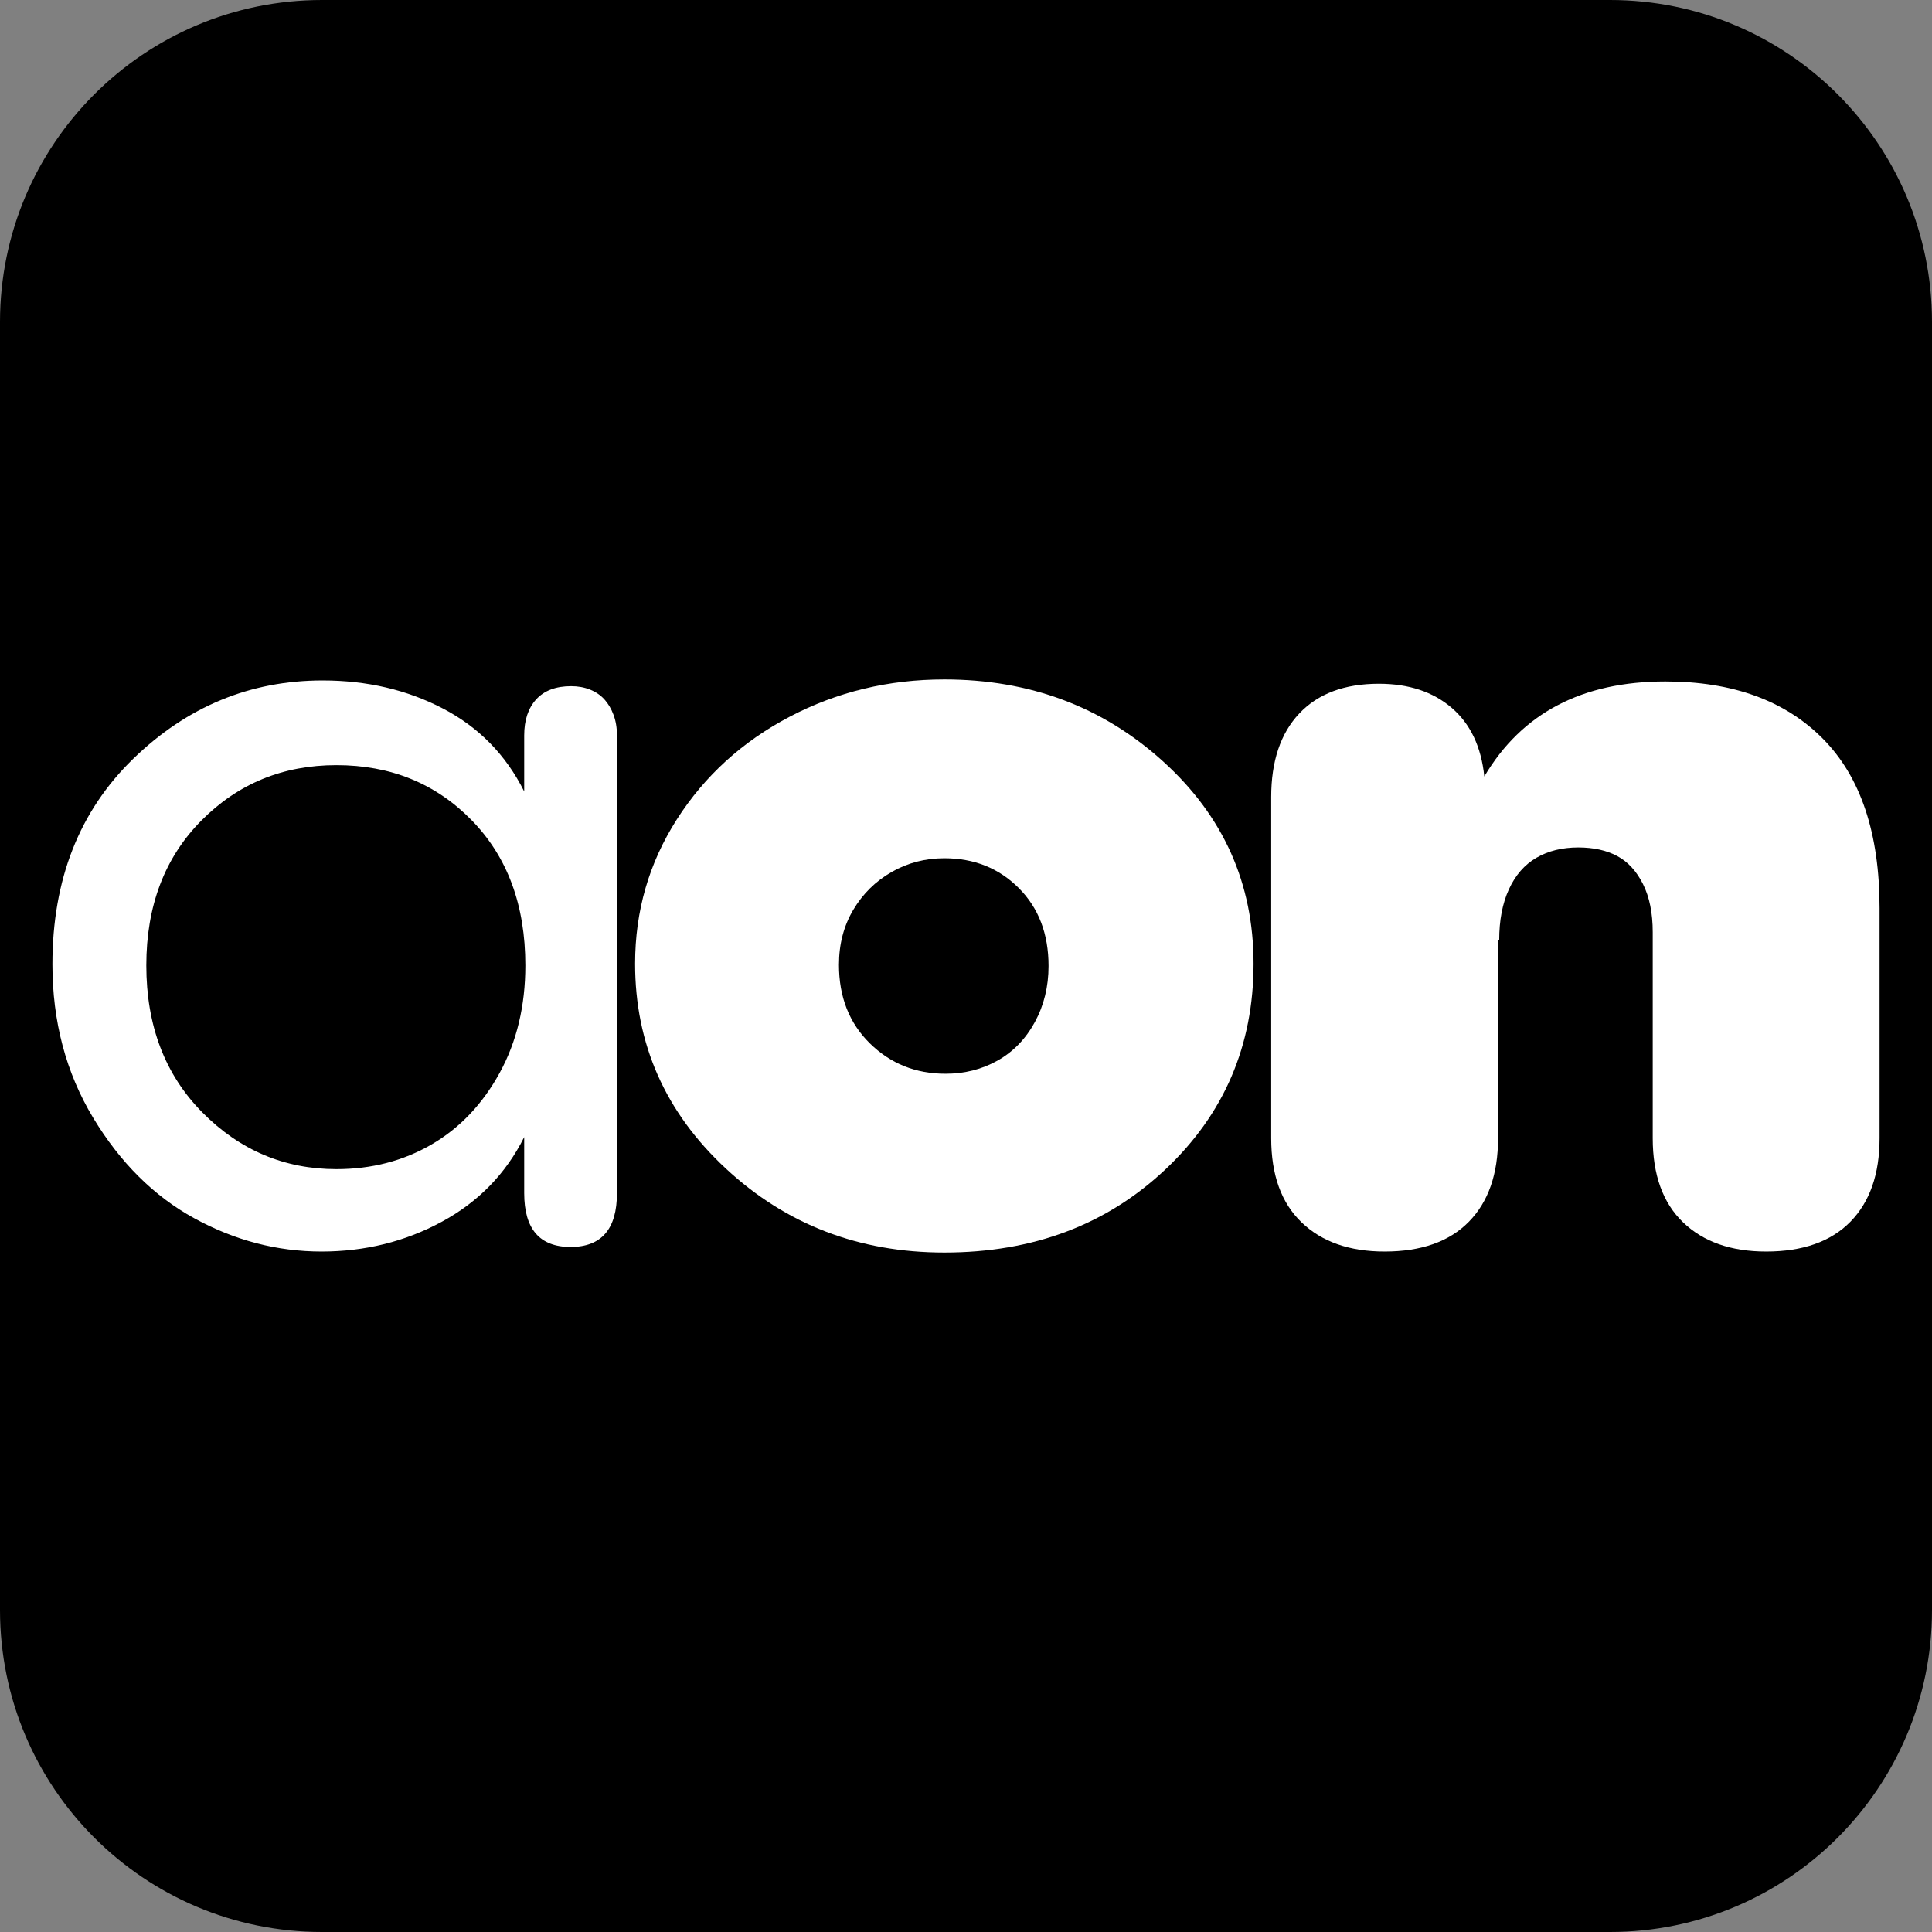
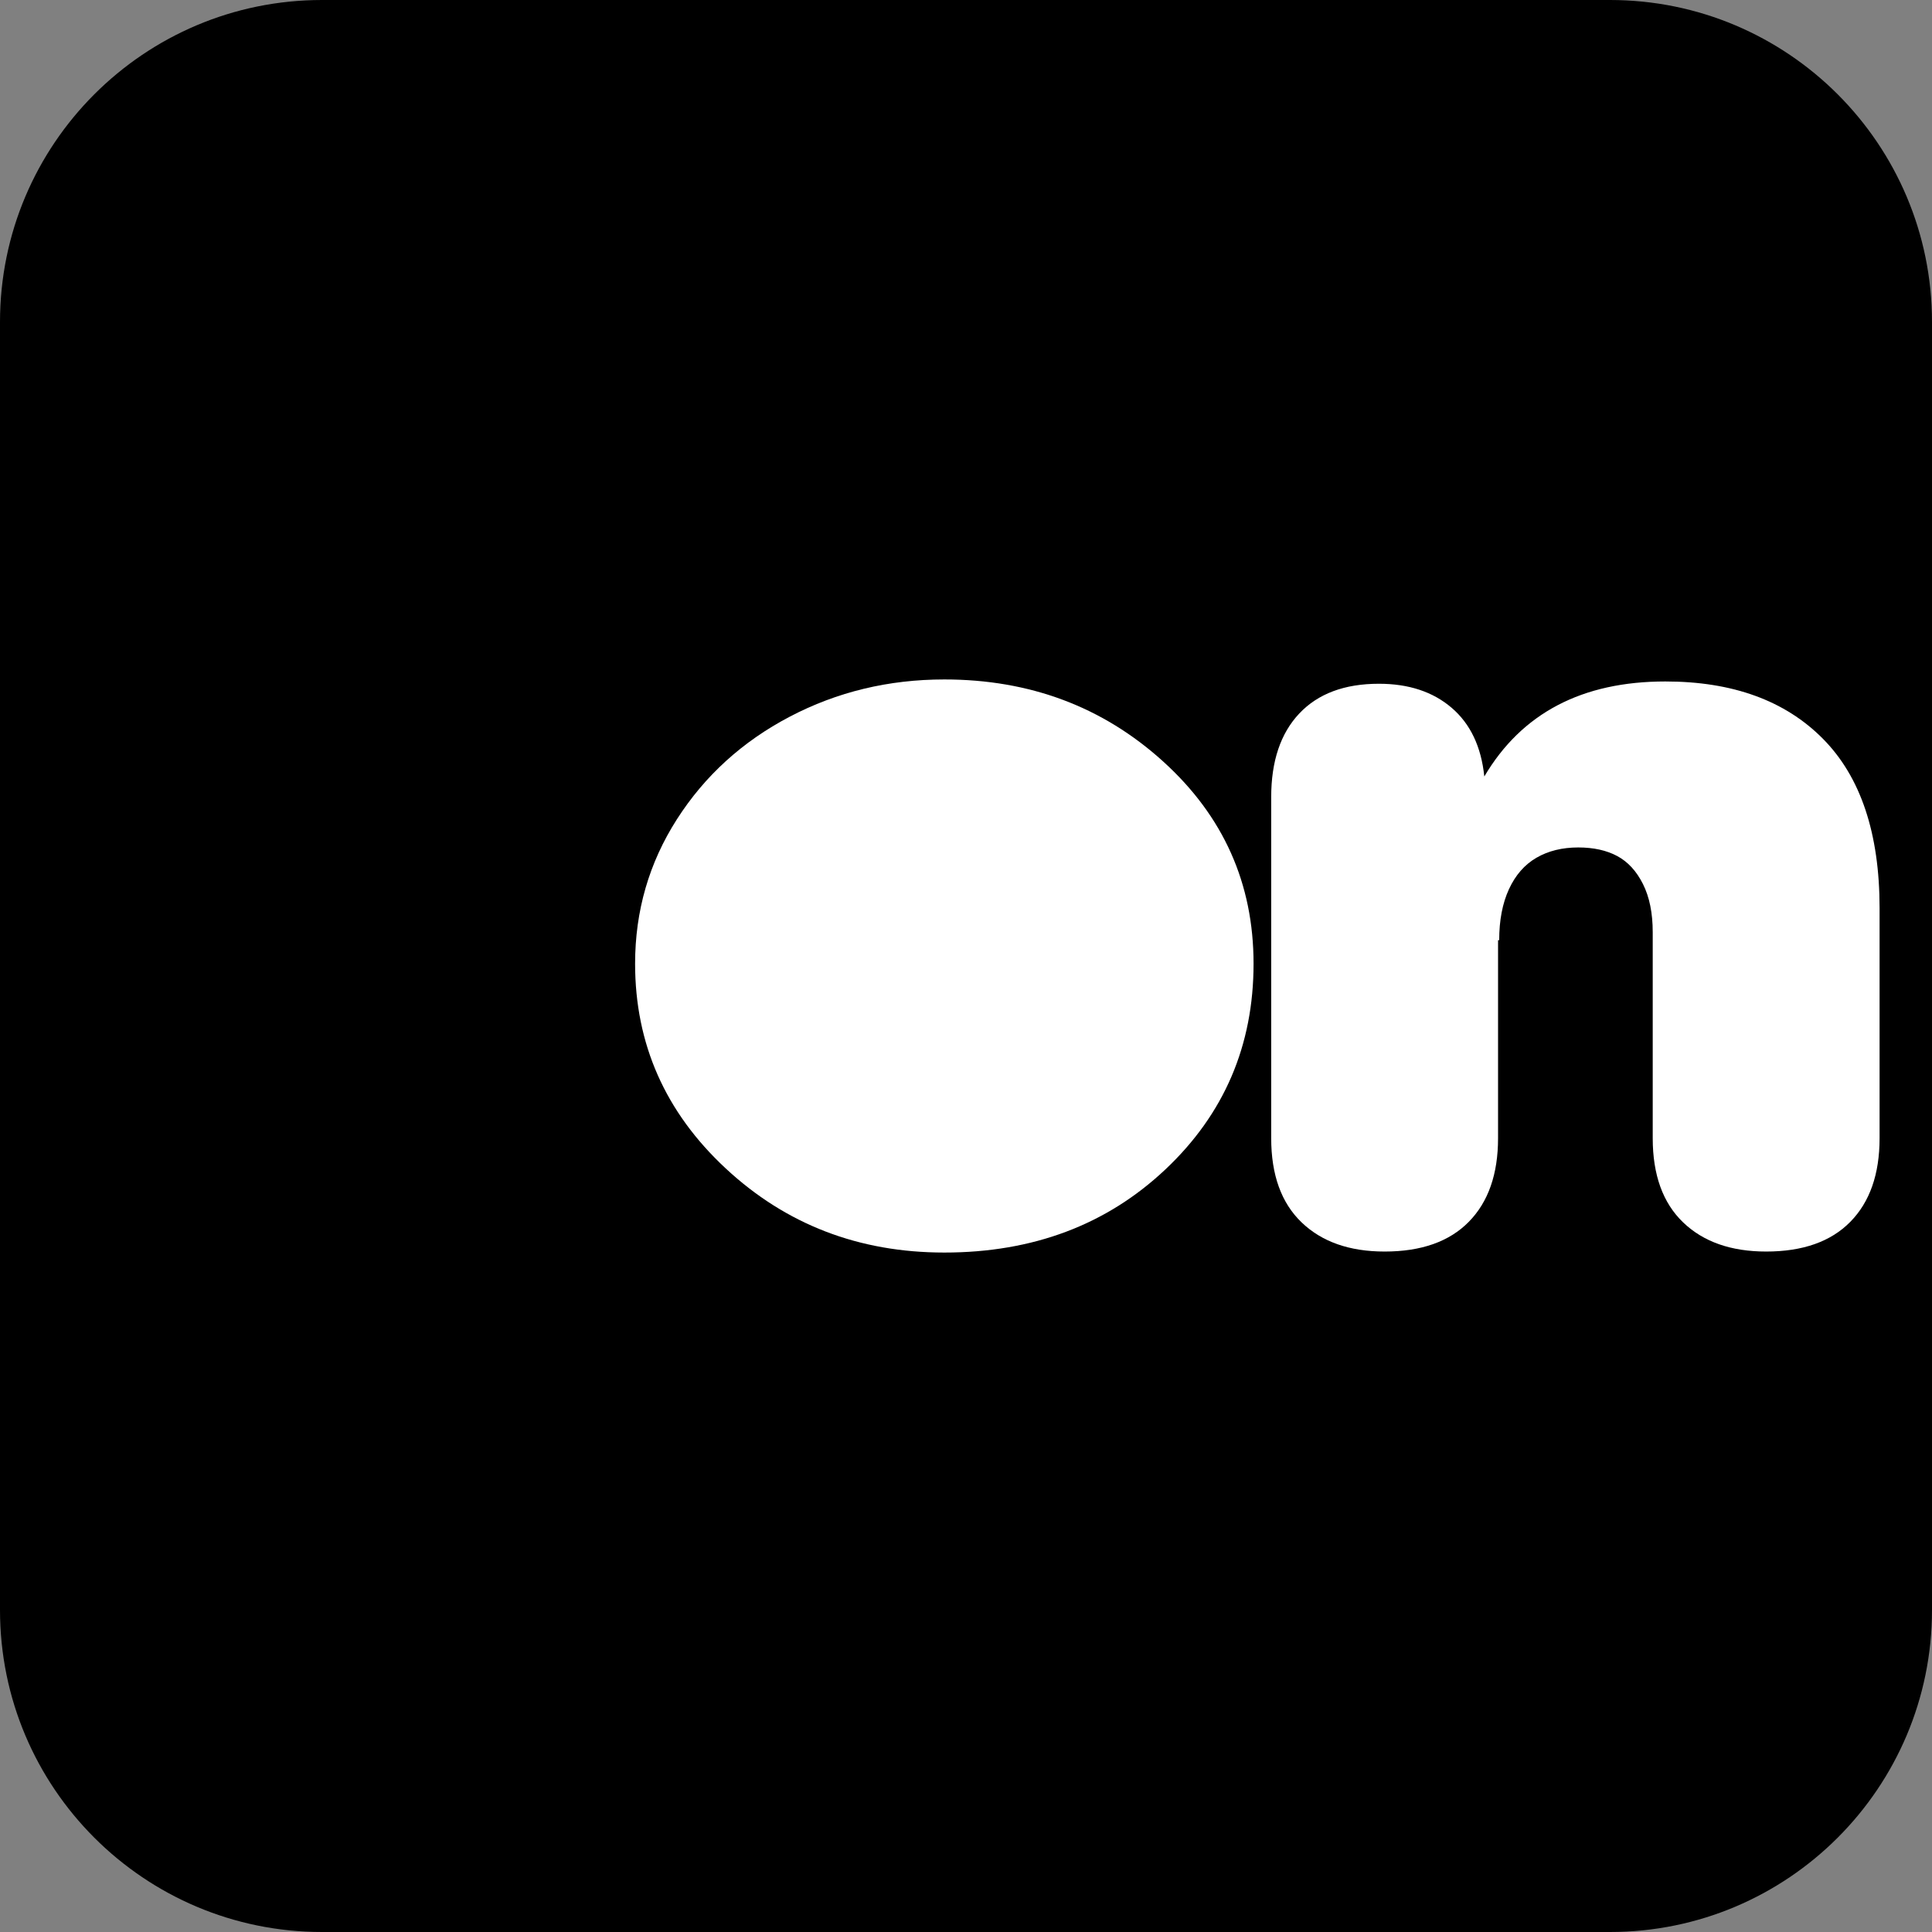
<svg xmlns="http://www.w3.org/2000/svg" width="3833" height="3833" xml:space="preserve" overflow="hidden">
  <rect width="100%" height="100%" fill="#808080" stroke="none" />
  <g transform="translate(-682 -682)">
    <path d="M682 1320.85C682 968.021 968.021 682 1320.85 682L3876.15 682C4228.98 682 4515 968.021 4515 1320.85L4515 3876.15C4515 4228.98 4228.98 4515 3876.15 4515L1320.85 4515C968.021 4515 682 4228.98 682 3876.15Z" fill-rule="evenodd" />
-     <path d="M1349.41 2200.02C1243.39 2200.02 1154.03 2236.73 1081.34 2310.14 1008.64 2383.56 972.288 2479.3 972.288 2597.36 972.288 2716.95 1009.39 2814.2 1083.61 2889.13 1157.82 2964.06 1246.42 3001.52 1349.41 3001.52 1419.08 3001.52 1481.93 2985.25 1537.97 2952.7 1594.01 2920.16 1639.06 2872.86 1673.14 2810.8 1707.22 2748.73 1724.26 2677.59 1724.26 2597.36 1724.26 2477.78 1688.66 2381.66 1617.48 2309.01 1546.3 2236.35 1456.94 2200.02 1349.41 2200.02ZM1322.15 2032C1409.99 2032 1489.5 2050.54 1560.69 2087.63 1631.87 2124.71 1685.63 2179.59 1721.98 2252.24L1721.98 2140.99C1721.98 2110.71 1729.94 2086.87 1745.84 2069.46 1761.74 2052.06 1784.84 2043.35 1815.13 2043.35 1828.76 2043.35 1841.25 2045.62 1852.61 2050.16 1863.97 2054.71 1873.44 2061.14 1881.01 2069.46 1888.58 2077.79 1894.64 2088.01 1899.18 2100.12 1903.73 2112.23 1906 2125.85 1906 2140.99L1906 3049.2C1906 3120.35 1875.33 3155.92 1813.99 3155.92 1752.65 3155.92 1721.98 3120.35 1721.98 3049.2L1721.98 2937.95C1685.63 3010.6 1631.11 3066.61 1558.41 3105.97 1485.72 3145.32 1406.2 3165 1319.87 3165 1232.03 3165 1147.97 3143.05 1067.7 3099.15 987.434 3055.26 920.415 2988.65 866.649 2899.35 812.884 2810.04 786 2708.62 786 2595.09 786 2427.07 839.388 2291.22 946.162 2187.53 1052.94 2083.84 1178.27 2032 1322.15 2032Z" fill="#FFFFFF" fill-rule="evenodd" />
-     <path d="M2555.5 2384.74C2517.63 2384.74 2482.79 2393.84 2450.98 2412.03 2419.17 2430.22 2393.79 2455.24 2374.86 2487.07 2355.92 2518.91 2346.46 2555.29 2346.46 2596.23 2346.46 2659.9 2366.91 2711.82 2407.81 2752 2448.71 2792.17 2498.69 2812.26 2557.77 2812.26 2595.64 2812.26 2630.1 2803.54 2661.16 2786.1 2692.21 2768.67 2716.83 2743.28 2735.01 2709.93 2753.18 2676.57 2762.27 2639.43 2762.27 2598.5 2762.27 2534.83 2742.58 2483.28 2703.19 2443.87 2663.81 2404.45 2614.58 2384.74 2555.5 2384.74ZM2555.5 2030C2725.16 2030 2869.82 2084.2 2989.49 2192.59 3109.17 2300.98 3169 2434.77 3169 2593.95 3169 2756.16 3110.68 2892.23 2994.04 3002.14 2877.4 3112.04 2731.22 3167 2555.5 3167 2385.84 3167 2241.18 3111.29 2121.51 2999.86 2001.83 2888.44 1942 2753.13 1942 2593.95 1942 2489.35 1969.65 2393.84 2024.94 2307.43 2080.23 2221.02 2154.83 2153.18 2248.75 2103.91 2342.67 2054.64 2444.92 2030 2555.5 2030Z" fill="#FFFFFF" fill-rule="evenodd" />
+     <path d="M2555.5 2384.74ZM2555.5 2030C2725.16 2030 2869.82 2084.2 2989.49 2192.59 3109.17 2300.98 3169 2434.77 3169 2593.95 3169 2756.16 3110.68 2892.23 2994.04 3002.14 2877.4 3112.04 2731.22 3167 2555.5 3167 2385.84 3167 2241.18 3111.29 2121.51 2999.86 2001.83 2888.44 1942 2753.13 1942 2593.95 1942 2489.35 1969.65 2393.84 2024.94 2307.43 2080.23 2221.02 2154.83 2153.18 2248.75 2103.91 2342.67 2054.64 2444.92 2030 2555.5 2030Z" fill="#FFFFFF" fill-rule="evenodd" />
    <path d="M3985.94 2034C4119.29 2034 4223.47 2071.85 4298.48 2147.55 4373.49 2223.26 4411 2335.3 4411 2483.67L4411 2940.16C4411 3011.32 4391.68 3066.59 4353.04 3105.95 4314.39 3145.32 4258.7 3165 4185.97 3165 4116.26 3165 4061.33 3145.7 4021.17 3107.09 3981.01 3068.48 3960.93 3012.84 3960.93 2940.16L3960.93 2531.37C3960.93 2493.52 3954.49 2461.72 3941.61 2435.98 3928.73 2410.24 3911.68 2391.7 3890.47 2380.34 3869.25 2368.98 3843.49 2363.31 3813.18 2363.31 3781.36 2363.31 3753.7 2370.12 3730.22 2383.75 3706.73 2397.37 3688.54 2418.19 3675.66 2446.2 3662.78 2474.21 3656.34 2507.9 3656.34 2547.26L3654.07 2547.26 3654.07 2940.16C3654.07 3011.32 3634.75 3066.59 3596.1 3105.95 3557.46 3145.32 3501.77 3165 3429.03 3165 3359.33 3165 3304.39 3145.7 3264.24 3107.09 3224.08 3068.48 3204 3012.84 3204 2940.16L3204 2263.38C3204 2192.22 3222.56 2136.96 3259.69 2097.59 3296.82 2058.22 3349.48 2038.54 3417.67 2038.54 3476.77 2038.54 3524.88 2054.44 3562.01 2086.23 3599.14 2118.03 3620.73 2163.45 3626.79 2222.5 3701.04 2096.83 3820.76 2034 3985.94 2034Z" fill="#FFFFFF" fill-rule="evenodd" />
  </g>
</svg>